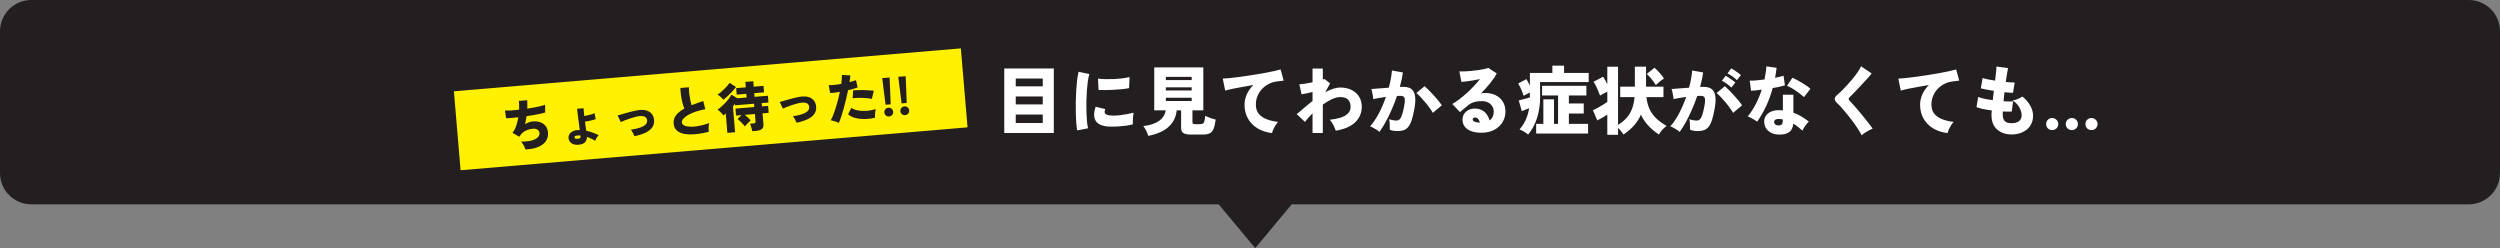
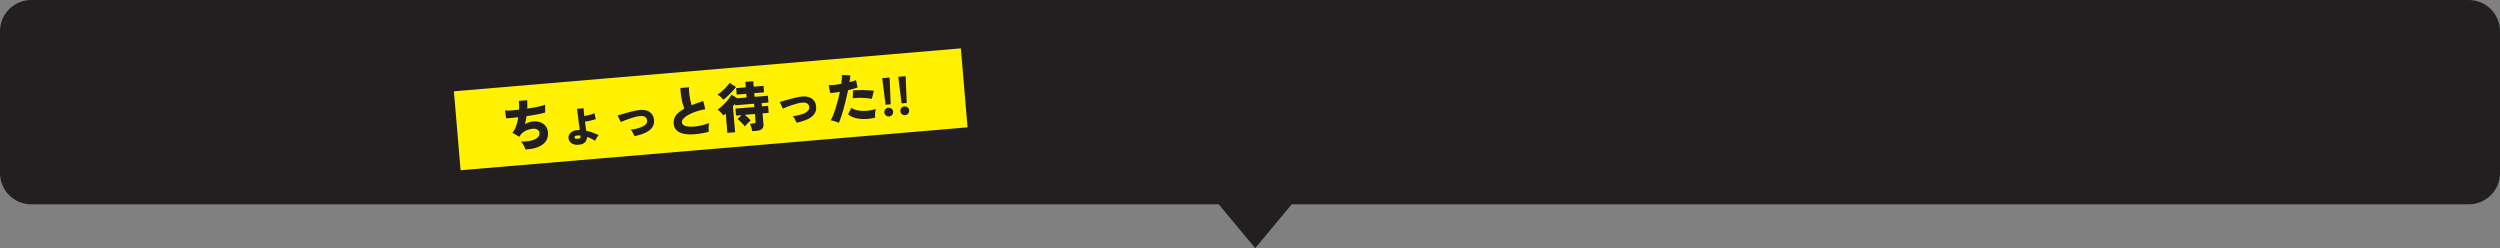
<svg xmlns="http://www.w3.org/2000/svg" width="1199" height="119" viewBox="0 0 1199 119" fill="none">
  <rect x="0" y="0" width="1199" height="119" fill="#808080" stroke="none" />
  <path d="M1184 0C1192.28 0 1199 6.716 1199 15V83C1199 91.284 1192.28 98 1184 98H619.5L602 119L584.5 98H15C6.716 98 0 91.284 0 83V15C0 6.716 6.716 0 15 0H1184Z" fill="#231F20" />
  <rect x="217.693" y="43.782" width="244" height="38" transform="rotate(-4.839 217.693 43.782)" fill="#FFF100" />
  <path d="M251.983 71.685C251.901 71.326 251.754 70.913 251.541 70.443C251.328 69.974 251.072 69.508 250.772 69.046C250.491 68.582 250.198 68.207 249.896 67.919C252.853 67.917 255.091 67.54 256.612 66.787C258.132 66.035 258.838 65.011 258.731 63.716C258.676 63.059 258.356 62.547 257.769 62.178C257.181 61.809 256.43 61.663 255.514 61.739C254.443 61.828 253.405 62.096 252.398 62.545C251.391 62.977 250.515 63.641 249.772 64.537C249.666 64.72 249.55 64.903 249.427 65.088C249.303 65.272 249.177 65.439 249.051 65.588L245.763 63.696C246.507 62.817 247.103 61.715 247.55 60.391C248.014 59.065 248.36 57.68 248.588 56.235C246.263 56.515 244.311 56.677 242.732 56.721L242.187 52.983C242.905 53.045 243.862 53.044 245.056 52.98C246.25 52.898 247.552 52.773 248.965 52.603C248.988 51.836 248.987 51.088 248.961 50.36C248.953 49.63 248.915 48.972 248.849 48.386L252.84 48.055C252.887 48.625 252.913 49.258 252.919 49.953C252.923 50.631 252.913 51.345 252.888 52.095C254.09 51.908 255.239 51.717 256.336 51.522C257.449 51.308 258.449 51.094 259.336 50.882C260.221 50.652 260.924 50.428 261.445 50.211L261.47 53.966C260.825 54.158 260.033 54.363 259.095 54.58C258.155 54.78 257.119 54.979 255.987 55.177C254.873 55.374 253.723 55.556 252.537 55.724C252.364 56.991 252.114 58.273 251.786 59.57C252.416 59.187 253.042 58.883 253.667 58.657C254.292 58.431 254.924 58.292 255.563 58.239C256.893 58.129 258.087 58.264 259.145 58.646C260.203 59.028 261.053 59.627 261.695 60.443C262.336 61.26 262.707 62.264 262.805 63.456C263.009 65.909 262.161 67.849 260.262 69.276C258.382 70.719 255.622 71.522 251.983 71.685ZM277.104 69.444C275.804 69.5 274.754 69.213 273.954 68.584C273.172 67.97 272.741 67.18 272.661 66.212C272.604 65.521 272.76 64.891 273.13 64.321C273.5 63.751 274.036 63.289 274.737 62.935C275.456 62.58 276.292 62.389 277.246 62.362C277.386 62.368 277.526 62.373 277.665 62.379C277.803 62.368 277.934 62.366 278.056 62.373C277.951 61.529 277.834 60.635 277.703 59.689C277.571 58.726 277.44 57.78 277.311 56.852C277.198 55.904 277.09 55.026 276.988 54.217C276.886 53.408 276.812 52.727 276.766 52.175L279.902 51.914C279.917 52.313 279.952 52.841 280.007 53.497C280.061 54.154 280.129 54.87 280.211 55.646C280.742 55.549 281.315 55.432 281.93 55.294C282.545 55.156 283.141 55.003 283.718 54.833C284.294 54.646 284.783 54.466 285.186 54.294C285.204 54.501 285.245 54.793 285.311 55.17C285.377 55.547 285.451 55.915 285.533 56.274C285.615 56.632 285.691 56.913 285.76 57.116C285.373 57.27 284.881 57.424 284.285 57.578C283.689 57.731 283.058 57.879 282.391 58.022C281.74 58.145 281.132 58.248 280.564 58.33C280.665 59.121 280.764 59.896 280.861 60.653C280.975 61.392 281.075 62.079 281.163 62.715C282.294 62.934 283.354 63.238 284.343 63.625C285.348 63.994 286.276 64.387 287.128 64.803C286.918 64.995 286.688 65.266 286.439 65.617C286.207 65.967 286.002 66.323 285.823 66.685C285.643 67.031 285.519 67.311 285.449 67.525C284.844 67.141 284.206 66.793 283.537 66.484C282.866 66.157 282.191 65.882 281.512 65.66C281.53 66.72 281.194 67.591 280.503 68.275C279.83 68.974 278.697 69.364 277.104 69.444ZM276.943 66.561C277.517 66.566 277.918 66.472 278.145 66.279C278.373 66.086 278.472 65.808 278.442 65.446C278.436 65.376 278.421 65.308 278.398 65.24C278.391 65.154 278.384 65.068 278.377 64.981C278.149 64.965 277.923 64.958 277.697 64.96C277.471 64.961 277.254 64.97 277.047 64.987C276.511 65.032 276.118 65.117 275.868 65.242C275.617 65.367 275.504 65.568 275.526 65.844C275.549 66.12 275.67 66.311 275.887 66.414C276.12 66.499 276.472 66.548 276.943 66.561ZM304.311 65.308C304.114 64.82 303.851 64.276 303.523 63.678C303.194 63.061 302.866 62.567 302.539 62.194C305.135 61.822 307.116 61.275 308.482 60.553C309.864 59.812 310.49 58.864 310.359 57.71C310.257 56.901 309.897 56.331 309.278 55.999C308.659 55.668 307.755 55.569 306.566 55.703C305.963 55.77 305.262 55.915 304.463 56.138C303.68 56.342 302.865 56.584 302.019 56.862C301.172 57.142 300.37 57.434 299.613 57.74C298.871 58.028 298.25 58.297 297.749 58.547L296.207 55.362C296.614 55.241 297.141 55.093 297.787 54.918C298.449 54.724 299.163 54.517 299.927 54.297C300.692 54.077 301.465 53.865 302.249 53.661C303.049 53.455 303.791 53.28 304.475 53.137C305.157 52.976 305.739 52.867 306.222 52.809C307.788 52.61 309.099 52.683 310.154 53.031C311.208 53.378 312.028 53.927 312.612 54.679C313.195 55.413 313.547 56.297 313.667 57.331C313.842 58.812 313.555 60.071 312.806 61.107C312.075 62.142 310.972 62.998 309.498 63.677C308.041 64.355 306.312 64.898 304.311 65.308ZM339.932 63.213C338.246 63.649 336.603 63.976 335.004 64.196C333.405 64.416 331.908 64.505 330.513 64.464C329.118 64.424 327.884 64.222 326.81 63.858C325.736 63.495 324.873 62.941 324.22 62.195C323.566 61.449 323.191 60.489 323.093 59.314C322.962 57.725 323.352 56.353 324.265 55.199C325.195 54.044 326.518 53.003 328.233 52.078C327.909 51.323 327.598 50.401 327.299 49.312C327.017 48.222 326.79 47.059 326.618 45.821C326.445 44.583 326.345 43.373 326.317 42.193L330.436 41.851C330.407 42.758 330.445 43.737 330.55 44.79C330.672 45.841 330.836 46.871 331.041 47.88C331.245 48.872 331.456 49.733 331.673 50.462C332.514 50.114 333.399 49.78 334.329 49.459C335.275 49.12 336.255 48.778 337.27 48.433L338.275 52.367C336.818 52.627 335.404 52.979 334.032 53.423C332.677 53.866 331.458 54.376 330.376 54.953C329.309 55.511 328.472 56.12 327.866 56.779C327.258 57.421 326.982 58.07 327.036 58.726C327.088 59.348 327.468 59.838 328.176 60.197C328.9 60.537 329.863 60.727 331.067 60.766C332.287 60.804 333.669 60.68 335.21 60.396C336.769 60.11 338.402 59.661 340.108 59.05C340.016 59.406 339.947 59.838 339.902 60.346C339.857 60.854 339.839 61.36 339.846 61.864C339.853 62.367 339.881 62.817 339.932 63.213ZM360.779 62.918C360.715 62.576 360.621 62.175 360.496 61.715C360.39 61.272 360.266 60.83 360.125 60.39C359.984 59.949 359.842 59.596 359.698 59.329L361.434 59.185C361.78 59.157 362.026 59.084 362.173 58.967C362.319 58.851 362.379 58.629 362.352 58.3L362.051 54.673L357.206 55.075C357.727 55.484 358.252 55.945 358.781 56.457C359.328 56.968 359.739 57.413 360.014 57.79C359.785 57.965 359.477 58.243 359.092 58.623C358.721 58.984 358.361 59.353 358.009 59.73C357.657 60.09 357.395 60.39 357.223 60.63C357.003 60.283 356.684 59.892 356.265 59.458C355.862 59.004 355.435 58.57 354.983 58.155C354.53 57.723 354.117 57.366 353.746 57.084L355.599 55.208L353.008 55.423L352.731 52.081L361.774 51.33L361.643 49.75L352.548 50.504L352.485 49.753C352.328 49.957 352.172 50.17 352.017 50.392C351.86 50.596 351.694 50.801 351.52 51.007L352.55 63.418L348.844 63.726L348.075 54.45C347.686 54.795 347.303 55.105 346.926 55.38C346.763 55.098 346.519 54.779 346.194 54.423C345.869 54.068 345.519 53.723 345.143 53.389C344.783 53.036 344.448 52.768 344.137 52.585C344.681 52.227 345.269 51.769 345.902 51.212C346.551 50.654 347.187 50.045 347.811 49.384C348.434 48.724 349.005 48.05 349.522 47.364C350.056 46.676 350.48 46.023 350.794 45.406L353.624 47.128L358.081 46.758L357.935 44.996L353.323 45.379L353.065 42.269L357.677 41.887L357.46 39.27L361.268 38.954L361.486 41.571L366.176 41.181L366.434 44.291L361.744 44.68L361.89 46.442L368.29 45.911L368.561 49.176L365.322 49.444L365.453 51.025L368.381 50.782L368.658 54.124L365.73 54.367L366.16 59.55C366.245 60.569 366.004 61.328 365.436 61.827C364.888 62.342 364.009 62.65 362.8 62.751L360.779 62.918ZM346.9 47.842C346.587 47.416 346.158 46.965 345.614 46.488C345.086 45.993 344.585 45.617 344.112 45.36C344.592 45.077 345.118 44.703 345.688 44.238C346.257 43.756 346.823 43.239 347.386 42.688C347.949 42.137 348.452 41.6 348.896 41.076C349.356 40.551 349.702 40.105 349.932 39.738L352.968 41.73C352.468 42.414 351.851 43.153 351.116 43.944C350.398 44.717 349.659 45.457 348.9 46.163C348.157 46.851 347.491 47.411 346.9 47.842ZM382.044 58.858C381.847 58.37 381.584 57.826 381.256 57.227C380.927 56.611 380.599 56.117 380.272 55.744C382.867 55.372 384.848 54.825 386.215 54.103C387.597 53.362 388.223 52.414 388.092 51.26C387.99 50.451 387.63 49.88 387.011 49.549C386.392 49.218 385.488 49.119 384.299 49.252C383.696 49.32 382.995 49.465 382.196 49.688C381.413 49.892 380.598 50.133 379.751 50.412C378.905 50.691 378.103 50.984 377.346 51.29C376.604 51.578 375.983 51.847 375.482 52.097L373.939 48.912C374.347 48.791 374.874 48.643 375.52 48.468C376.182 48.274 376.896 48.067 377.66 47.847C378.424 47.627 379.198 47.415 379.981 47.21C380.782 47.005 381.524 46.83 382.208 46.687C382.89 46.526 383.472 46.416 383.955 46.359C385.521 46.159 386.831 46.233 387.886 46.581C388.941 46.928 389.761 47.477 390.345 48.229C390.928 48.963 391.279 49.847 391.4 50.881C391.575 52.362 391.288 53.621 390.539 54.657C389.808 55.692 388.705 56.548 387.231 57.227C385.774 57.905 384.045 58.448 382.044 58.858ZM402.297 58.951C401.97 58.787 401.573 58.611 401.105 58.424C400.639 58.254 400.165 58.102 399.684 57.968C399.221 57.833 398.796 57.737 398.408 57.682C398.806 57.023 399.206 56.19 399.61 55.183C400.013 54.175 400.407 53.055 400.792 51.823C401.177 50.591 401.541 49.318 401.884 48.002C402.225 46.669 402.534 45.356 402.809 44.064C401.866 44.229 400.982 44.363 400.156 44.467C399.347 44.569 398.681 44.615 398.158 44.606L397.428 40.832C398.126 40.861 399.01 40.822 400.079 40.716C401.166 40.609 402.3 40.445 403.482 40.225C403.602 39.363 403.684 38.573 403.729 37.857C403.79 37.121 403.807 36.485 403.78 35.948L407.841 36.159C407.809 36.614 407.755 37.114 407.678 37.659C407.602 38.205 407.52 38.786 407.432 39.402C408.675 39.09 409.709 38.761 410.533 38.414L411.319 41.923C410.816 42.139 410.156 42.367 409.341 42.609C408.542 42.832 407.674 43.052 406.735 43.269C406.452 44.684 406.129 46.136 405.766 47.628C405.419 49.1 405.051 50.539 404.663 51.946C404.276 53.352 403.88 54.663 403.477 55.879C403.072 57.078 402.678 58.102 402.297 58.951ZM419.698 56.438C418.319 56.796 416.963 57.004 415.628 57.062C414.312 57.137 413.074 57.092 411.912 56.927C410.768 56.761 409.746 56.498 408.846 56.138C407.963 55.759 407.264 55.304 406.75 54.773L408.321 51.694C409.009 52.229 409.938 52.63 411.108 52.898C412.296 53.165 413.652 53.261 415.176 53.187C416.701 53.112 418.321 52.83 420.037 52.34C419.929 52.714 419.835 53.157 419.756 53.667C419.692 54.16 419.655 54.658 419.645 55.164C419.633 55.652 419.651 56.076 419.698 56.438ZM418.143 47.435C417.574 47.291 416.904 47.182 416.133 47.107C415.36 47.014 414.546 46.96 413.693 46.944C412.838 46.91 412.003 46.91 411.188 46.943C410.372 46.959 409.628 47.011 408.958 47.102L409.142 43.356C409.78 43.285 410.533 43.24 411.401 43.221C412.285 43.182 413.197 43.176 414.139 43.202C415.08 43.228 415.979 43.267 416.836 43.318C417.709 43.367 418.463 43.435 419.096 43.521L418.143 47.435ZM424.714 50.23L423.108 37.475L426.658 37.18L427.176 50.025L424.714 50.23ZM426.407 55.855C425.82 55.904 425.302 55.747 424.855 55.384C424.423 55.002 424.183 54.518 424.134 53.93C424.086 53.343 424.243 52.834 424.608 52.404C424.988 51.955 425.472 51.706 426.059 51.657C426.646 51.609 427.164 51.774 427.613 52.154C428.061 52.517 428.309 52.992 428.358 53.58C428.406 54.167 428.241 54.685 427.861 55.134C427.479 55.566 426.995 55.806 426.407 55.855ZM432.407 49.591L430.8 36.837L434.35 36.542L434.868 49.387L432.407 49.591ZM434.1 55.217C433.512 55.265 432.995 55.108 432.547 54.745C432.116 54.364 431.875 53.879 431.827 53.292C431.778 52.705 431.936 52.196 432.3 51.766C432.68 51.317 433.164 51.068 433.751 51.019C434.339 50.97 434.857 51.136 435.306 51.516C435.753 51.879 436.001 52.354 436.05 52.941C436.099 53.529 435.933 54.047 435.553 54.496C435.171 54.928 434.687 55.168 434.1 55.217Z" fill="#231F20" />
-   <path d="M481.642 63.8V32.84H505.402V63.8H481.642ZM487.15 58.976H500.11V54.944H487.15V58.976ZM487.15 50.084H500.11V46.268H487.15V50.084ZM487.15 41.408H500.11V37.664H487.15V41.408ZM516.598 62.54C516.43 61.508 516.286 60.26 516.166 58.796C516.07 57.308 515.998 55.7 515.95 53.972C515.926 52.22 515.926 50.432 515.95 48.608C515.998 46.76 516.07 44.96 516.166 43.208C516.286 41.432 516.43 39.8 516.598 38.312C516.79 36.8 517.018 35.504 517.282 34.424L522.466 35.504C522.178 36.368 521.938 37.496 521.746 38.888C521.554 40.28 521.398 41.816 521.278 43.496C521.158 45.152 521.074 46.868 521.026 48.644C521.002 50.396 521.014 52.1 521.062 53.756C521.11 55.412 521.194 56.924 521.314 58.292C521.458 59.636 521.638 60.716 521.854 61.532L516.598 62.54ZM532.978 60.74C530.554 60.74 528.646 60.356 527.254 59.588C525.862 58.82 525.046 57.632 524.806 56.024C524.614 54.68 524.842 53.072 525.49 51.2L530.098 52.316C529.81 53.012 529.714 53.576 529.81 54.008C530.05 54.968 531.442 55.448 533.986 55.448C535.042 55.448 536.146 55.376 537.298 55.232C538.474 55.088 539.614 54.908 540.718 54.692C541.822 54.476 542.806 54.26 543.67 54.044C543.598 54.5 543.526 55.064 543.454 55.736C543.382 56.408 543.334 57.092 543.31 57.788C543.286 58.484 543.286 59.096 543.31 59.624C542.254 59.912 541.102 60.14 539.854 60.308C538.606 60.476 537.382 60.596 536.182 60.668C534.982 60.716 533.914 60.74 532.978 60.74ZM526.858 43.136L526.606 37.7C527.542 37.844 528.682 37.928 530.026 37.952C531.394 37.976 532.81 37.964 534.274 37.916C535.738 37.844 537.13 37.724 538.45 37.556C539.77 37.388 540.862 37.184 541.726 36.944L541.51 42.272C540.55 42.464 539.422 42.632 538.126 42.776C536.83 42.896 535.486 42.992 534.094 43.064C532.726 43.136 531.406 43.184 530.134 43.208C528.862 43.208 527.77 43.184 526.858 43.136ZM550.726 65.168C550.486 64.4 550.138 63.56 549.682 62.648C549.25 61.76 548.794 61.028 548.314 60.452C551.386 60.14 553.858 59.348 555.73 58.076C557.626 56.78 558.742 55.064 559.078 52.928H553.57V32.336H577.114V52.928H571.894V58.58C571.894 58.94 571.978 59.192 572.146 59.336C572.338 59.48 572.698 59.552 573.226 59.552H575.458C576.082 59.552 576.562 59.456 576.898 59.264C577.234 59.072 577.474 58.688 577.618 58.112C577.786 57.536 577.918 56.684 578.014 55.556C578.398 55.748 578.89 55.964 579.49 56.204C580.09 56.444 580.714 56.672 581.362 56.888C582.01 57.08 582.574 57.236 583.054 57.356C582.79 59.276 582.442 60.764 582.01 61.82C581.578 62.852 580.966 63.56 580.174 63.944C579.406 64.328 578.35 64.52 577.006 64.52H571.03C569.35 64.52 568.162 64.268 567.466 63.764C566.794 63.284 566.458 62.456 566.458 61.28V52.928H564.334C564.07 55.952 562.834 58.532 560.626 60.668C558.418 62.78 555.118 64.28 550.726 65.168ZM559.15 48.428H571.534V46.88H559.15V48.428ZM559.15 43.388H571.534V41.876H559.15V43.388ZM559.15 38.384H571.534V36.872H559.15V38.384ZM610.09 63.836C607.474 63.524 605.17 62.78 603.178 61.604C601.186 60.404 599.638 58.832 598.534 56.888C597.43 54.944 596.878 52.712 596.878 50.192C596.878 48.512 597.238 46.868 597.958 45.26C598.702 43.628 599.746 42.128 601.09 40.76C599.242 41.072 597.43 41.396 595.654 41.732C593.902 42.044 592.318 42.344 590.902 42.632C589.51 42.92 588.406 43.184 587.59 43.424L586.438 37.7C587.206 37.676 588.31 37.592 589.75 37.448C591.19 37.304 592.822 37.112 594.646 36.872C596.47 36.608 598.354 36.332 600.298 36.044C602.242 35.732 604.126 35.42 605.95 35.108C607.774 34.772 609.406 34.448 610.846 34.136C612.286 33.824 613.402 33.548 614.194 33.308L615.634 38.672C615.226 38.696 614.722 38.756 614.122 38.852C613.546 38.924 612.898 39.008 612.178 39.104C610.954 39.248 609.754 39.62 608.578 40.22C607.402 40.796 606.334 41.576 605.374 42.56C604.438 43.52 603.694 44.648 603.142 45.944C602.59 47.216 602.314 48.632 602.314 50.192C602.314 51.968 602.77 53.42 603.682 54.548C604.594 55.676 605.854 56.552 607.462 57.176C609.07 57.8 610.906 58.232 612.97 58.472C612.538 58.928 612.106 59.492 611.674 60.164C611.266 60.836 610.918 61.496 610.63 62.144C610.342 62.816 610.162 63.38 610.09 63.836ZM629.494 63.8V54.332C628.03 55.796 626.818 57.176 625.858 58.472L621.898 54.728C622.81 54.032 623.914 53.108 625.21 51.956C626.53 50.804 627.958 49.628 629.494 48.428V44.108C628.462 44.348 627.478 44.576 626.542 44.792C625.606 44.984 624.838 45.128 624.238 45.224L623.158 40.436C623.806 40.412 624.706 40.316 625.858 40.148C627.034 39.956 628.246 39.728 629.494 39.464V32.876H634.426V38.204C634.81 38.084 635.074 37.976 635.218 37.88L637.918 39.968L635.614 44.216C636.838 43.544 638.062 43.004 639.286 42.596C640.51 42.188 641.698 41.984 642.85 41.984C644.89 41.984 646.678 42.368 648.214 43.136C649.75 43.904 650.95 44.984 651.814 46.376C652.678 47.744 653.11 49.352 653.11 51.2C653.11 54.104 652.066 56.576 649.978 58.616C647.89 60.632 644.77 61.988 640.618 62.684C640.498 62.204 640.282 61.64 639.97 60.992C639.682 60.32 639.334 59.66 638.926 59.012C638.542 58.364 638.158 57.836 637.774 57.428C639.646 57.236 641.338 56.912 642.85 56.456C644.362 55.976 645.55 55.316 646.414 54.476C647.302 53.636 647.746 52.544 647.746 51.2C647.746 49.712 647.338 48.572 646.522 47.78C645.706 46.964 644.482 46.556 642.85 46.556C641.602 46.556 640.246 46.892 638.782 47.564C637.342 48.236 635.89 49.1 634.426 50.156V63.8H629.494ZM661.57 63.26C661.282 62.972 660.862 62.648 660.31 62.288C659.758 61.928 659.182 61.592 658.582 61.28C658.006 60.944 657.502 60.716 657.07 60.596C658.558 58.964 659.962 56.9 661.282 54.404C662.602 51.884 663.742 49.244 664.702 46.484C663.55 46.628 662.434 46.796 661.354 46.988C660.298 47.156 659.398 47.348 658.654 47.564C658.63 47.156 658.558 46.64 658.438 46.016C658.342 45.368 658.222 44.744 658.078 44.144C657.958 43.52 657.826 43.04 657.682 42.704C658.21 42.656 658.918 42.596 659.806 42.524C660.694 42.452 661.678 42.38 662.758 42.308C663.862 42.212 664.966 42.128 666.07 42.056C666.478 40.592 666.802 39.164 667.042 37.772C667.306 36.38 667.486 35.06 667.582 33.812L672.838 34.748C672.55 36.908 672.058 39.224 671.362 41.696C671.746 41.672 672.082 41.66 672.37 41.66C672.682 41.66 672.958 41.66 673.198 41.66C674.206 41.66 675.106 41.816 675.898 42.128C676.714 42.44 677.362 42.98 677.842 43.748C678.346 44.516 678.646 45.584 678.742 46.952C678.862 48.296 678.73 50.012 678.346 52.1C677.962 54.284 677.542 56.084 677.086 57.5C676.63 58.892 676.09 59.984 675.466 60.776C674.866 61.544 674.146 62.084 673.306 62.396C672.466 62.708 671.47 62.864 670.318 62.864C668.878 62.864 667.618 62.648 666.538 62.216C666.562 61.76 666.562 61.232 666.538 60.632C666.538 60.008 666.514 59.396 666.466 58.796C666.418 58.172 666.334 57.644 666.214 57.212C666.766 57.38 667.378 57.524 668.05 57.644C668.722 57.764 669.298 57.824 669.778 57.824C670.138 57.824 670.462 57.752 670.75 57.608C671.062 57.464 671.362 57.176 671.65 56.744C671.938 56.312 672.226 55.652 672.514 54.764C672.802 53.876 673.09 52.676 673.378 51.164C673.69 49.652 673.81 48.536 673.738 47.816C673.69 47.072 673.498 46.58 673.162 46.34C672.826 46.1 672.382 45.98 671.83 45.98C671.59 45.98 671.314 45.98 671.002 45.98C670.69 45.98 670.354 45.992 669.994 46.016C669.25 48.248 668.398 50.444 667.438 52.604C666.502 54.74 665.53 56.732 664.522 58.58C663.514 60.404 662.53 61.964 661.57 63.26ZM687.202 54.116C686.842 53.468 686.326 52.688 685.654 51.776C685.006 50.84 684.274 49.904 683.458 48.968C682.666 48.008 681.898 47.144 681.154 46.376C680.41 45.584 679.786 44.996 679.282 44.612L683.242 41.336C683.746 41.768 684.382 42.368 685.15 43.136C685.918 43.904 686.71 44.732 687.526 45.62C688.342 46.508 689.098 47.384 689.794 48.248C690.514 49.112 691.078 49.868 691.486 50.516L687.202 54.116ZM710.494 63.656C708.43 63.656 706.726 63.38 705.382 62.828C704.038 62.276 703.042 61.532 702.394 60.596C701.746 59.66 701.422 58.616 701.422 57.464C701.422 56.336 701.686 55.376 702.214 54.584C702.766 53.768 703.486 53.144 704.374 52.712C705.286 52.28 706.27 52.064 707.326 52.064C708.67 52.064 709.81 52.328 710.746 52.856C711.706 53.36 712.486 54.044 713.086 54.908C713.686 55.772 714.118 56.72 714.382 57.752C715.726 56.816 716.398 55.4 716.398 53.504C716.398 52.592 716.17 51.764 715.714 51.02C715.258 50.252 714.61 49.64 713.77 49.184C712.93 48.728 711.946 48.5 710.818 48.5C709.21 48.5 707.866 48.68 706.786 49.04C705.706 49.376 704.746 49.916 703.906 50.66C703.45 51.044 702.874 51.536 702.178 52.136C701.482 52.712 700.822 53.252 700.198 53.756L696.526 49.868C697.534 49.292 698.614 48.572 699.766 47.708C700.942 46.82 702.13 45.836 703.33 44.756C704.53 43.676 705.682 42.56 706.786 41.408C707.89 40.232 708.898 39.068 709.81 37.916C708.73 38.132 707.626 38.348 706.498 38.564C705.394 38.756 704.35 38.912 703.366 39.032C702.382 39.152 701.554 39.236 700.882 39.284L699.91 34.244C700.534 34.292 701.338 34.292 702.322 34.244C703.306 34.196 704.362 34.124 705.49 34.028C706.642 33.908 707.77 33.776 708.874 33.632C709.978 33.464 710.962 33.296 711.826 33.128C712.69 32.936 713.338 32.744 713.77 32.552L717.838 35.216C717.022 36.752 715.942 38.348 714.598 40.004C713.254 41.66 711.802 43.268 710.242 44.828C710.506 44.732 710.794 44.672 711.106 44.648C711.442 44.6 711.778 44.576 712.114 44.576C714.154 44.576 715.906 44.948 717.37 45.692C718.858 46.436 719.998 47.48 720.79 48.824C721.606 50.168 722.014 51.728 722.014 53.504C722.014 55.376 721.546 57.08 720.61 58.616C719.674 60.152 718.342 61.376 716.614 62.288C714.91 63.2 712.87 63.656 710.494 63.656ZM709.306 58.796H709.738C709.57 58.076 709.294 57.488 708.91 57.032C708.526 56.576 707.998 56.348 707.326 56.348C707.086 56.348 706.858 56.42 706.642 56.564C706.426 56.684 706.318 56.912 706.318 57.248C706.318 57.632 706.534 57.968 706.966 58.256C707.422 58.52 708.202 58.7 709.306 58.796ZM736.738 64.052V59.408H740.194V47.636H745.306V59.408H747.25V45.8H739.582V41.156H760.822V45.8H752.434V49.616H759.562V54.44H752.434V59.408H761.65V64.052H736.738ZM732.886 64.52C732.334 64.04 731.674 63.572 730.906 63.116C730.162 62.684 729.442 62.336 728.746 62.072C731.17 59.36 732.718 55.964 733.39 51.884C732.814 52.124 732.19 52.376 731.518 52.64C730.846 52.904 730.294 53.132 729.862 53.324L728.386 48.176C728.77 48.08 729.286 47.948 729.934 47.78C730.606 47.612 731.29 47.432 731.986 47.24C732.682 47.024 733.27 46.844 733.75 46.7V44.36C733.222 44.6 732.682 44.876 732.13 45.188C731.602 45.476 731.146 45.728 730.762 45.944C730.642 45.488 730.426 44.9 730.114 44.18C729.826 43.436 729.502 42.68 729.142 41.912C728.782 41.144 728.446 40.508 728.134 40.004L732.058 37.952C732.298 38.312 732.562 38.768 732.85 39.32C733.162 39.848 733.462 40.412 733.75 41.012V34.964H744.514V31.508H750.13V34.964H761.938V39.356H738.61L738.646 46.412C738.646 50.132 738.142 53.552 737.134 56.672C736.126 59.768 734.71 62.384 732.886 64.52ZM770.866 64.664V54.98C769.306 56.012 767.698 56.936 766.042 57.752L763.954 52.82C764.626 52.556 765.382 52.196 766.222 51.74C767.062 51.284 767.89 50.804 768.706 50.3C769.546 49.772 770.266 49.304 770.866 48.896V43.964C770.29 44.252 769.678 44.564 769.03 44.9C768.382 45.236 767.83 45.548 767.374 45.836C767.182 45.236 766.906 44.528 766.546 43.712C766.21 42.872 765.838 42.044 765.43 41.228C765.022 40.412 764.626 39.74 764.242 39.212L768.886 36.8C769.198 37.256 769.522 37.808 769.858 38.456C770.218 39.08 770.554 39.716 770.866 40.364V32.012H776.014V59.912C777.694 58.856 779.074 57.716 780.154 56.492C781.258 55.244 782.11 53.816 782.71 52.208C783.334 50.6 783.742 48.728 783.934 46.592H777.058V41.552H784.078V31.976H789.442V41.552H797.794V46.592H789.622C789.886 48.848 790.414 50.816 791.206 52.496C792.022 54.152 793.102 55.616 794.446 56.888C795.79 58.136 797.41 59.312 799.306 60.416C798.61 60.872 797.926 61.472 797.254 62.216C796.606 62.96 796.042 63.728 795.562 64.52C793.426 63.056 791.662 61.544 790.27 59.984C788.878 58.4 787.786 56.732 786.994 54.98C786.25 56.732 785.206 58.4 783.862 59.984C782.518 61.544 780.778 63.056 778.642 64.52C778.282 63.944 777.874 63.38 777.418 62.828C776.962 62.276 776.494 61.784 776.014 61.352V64.664H770.866ZM794.158 40.796C793.558 39.836 792.874 38.888 792.106 37.952C791.338 36.992 790.57 36.164 789.802 35.468L793.51 32.48C794.326 33.2 795.154 34.04 795.994 35C796.858 35.936 797.542 36.812 798.046 37.628C797.446 38.012 796.798 38.48 796.102 39.032C795.43 39.584 794.782 40.172 794.158 40.796ZM805.57 63.26C805.282 62.972 804.862 62.648 804.31 62.288C803.758 61.928 803.182 61.592 802.582 61.28C802.006 60.944 801.502 60.716 801.07 60.596C802.558 58.964 803.962 56.9 805.282 54.404C806.602 51.884 807.742 49.244 808.702 46.484C807.55 46.628 806.434 46.796 805.354 46.988C804.298 47.156 803.398 47.348 802.654 47.564C802.63 47.156 802.558 46.64 802.438 46.016C802.342 45.368 802.222 44.744 802.078 44.144C801.958 43.52 801.826 43.04 801.682 42.704C802.21 42.656 802.918 42.596 803.806 42.524C804.694 42.452 805.678 42.38 806.758 42.308C807.862 42.212 808.966 42.128 810.07 42.056C810.478 40.592 810.802 39.164 811.042 37.772C811.306 36.38 811.486 35.06 811.582 33.812L816.838 34.748C816.55 36.908 816.058 39.224 815.362 41.696C815.746 41.672 816.082 41.66 816.37 41.66C816.682 41.66 816.958 41.66 817.198 41.66C818.206 41.66 819.106 41.816 819.898 42.128C820.714 42.44 821.362 42.98 821.842 43.748C822.346 44.516 822.646 45.584 822.742 46.952C822.862 48.296 822.73 50.012 822.346 52.1C821.962 54.284 821.542 56.084 821.086 57.5C820.63 58.892 820.09 59.984 819.466 60.776C818.866 61.544 818.146 62.084 817.306 62.396C816.466 62.708 815.47 62.864 814.318 62.864C812.878 62.864 811.618 62.648 810.538 62.216C810.562 61.76 810.562 61.232 810.538 60.632C810.538 60.008 810.514 59.396 810.466 58.796C810.418 58.172 810.334 57.644 810.214 57.212C810.766 57.38 811.378 57.524 812.05 57.644C812.722 57.764 813.298 57.824 813.778 57.824C814.138 57.824 814.462 57.752 814.75 57.608C815.062 57.464 815.362 57.176 815.65 56.744C815.938 56.312 816.226 55.652 816.514 54.764C816.802 53.876 817.09 52.676 817.378 51.164C817.69 49.652 817.81 48.536 817.738 47.816C817.69 47.072 817.498 46.58 817.162 46.34C816.826 46.1 816.382 45.98 815.83 45.98C815.59 45.98 815.314 45.98 815.002 45.98C814.69 45.98 814.354 45.992 813.994 46.016C813.25 48.248 812.398 50.444 811.438 52.604C810.502 54.74 809.53 56.732 808.522 58.58C807.514 60.404 806.53 61.964 805.57 63.26ZM831.202 54.116C830.842 53.468 830.326 52.688 829.654 51.776C829.006 50.84 828.274 49.904 827.458 48.968C826.666 48.008 825.898 47.144 825.154 46.376C824.41 45.584 823.786 44.996 823.282 44.612L827.242 41.336C827.746 41.768 828.382 42.368 829.15 43.136C829.918 43.904 830.71 44.732 831.526 45.62C832.342 46.508 833.098 47.384 833.794 48.248C834.514 49.112 835.078 49.868 835.486 50.516L831.202 54.116ZM830.374 42.02C829.774 41.396 829.042 40.784 828.178 40.184C827.314 39.56 826.534 39.068 825.838 38.708L827.638 36.332C828.022 36.524 828.514 36.824 829.114 37.232C829.714 37.616 830.302 38.024 830.878 38.456C831.478 38.864 831.946 39.224 832.282 39.536L830.374 42.02ZM833.038 38.456C832.438 37.832 831.706 37.22 830.842 36.62C829.978 36.02 829.198 35.54 828.502 35.18L830.302 32.804C830.686 32.996 831.178 33.284 831.778 33.668C832.378 34.052 832.966 34.46 833.542 34.892C834.142 35.324 834.61 35.696 834.946 36.008L833.038 38.456ZM852.586 64.52C851.266 64.424 850.114 64.088 849.13 63.512C848.146 62.96 847.39 62.216 846.862 61.28C846.358 60.344 846.106 59.3 846.106 58.148C846.13 57.092 846.442 56.156 847.042 55.34C847.666 54.5 848.542 53.864 849.67 53.432C850.798 52.976 852.13 52.784 853.666 52.856C854.146 52.856 854.614 52.892 855.07 52.964V45.44H860.11V54.044C861.454 54.524 862.726 55.124 863.926 55.844C865.15 56.564 866.35 57.392 867.526 58.328C867.166 58.64 866.782 59.048 866.374 59.552C865.99 60.056 865.618 60.584 865.258 61.136C864.922 61.688 864.646 62.192 864.43 62.648C863.758 62.024 863.05 61.424 862.306 60.848C861.586 60.272 860.842 59.756 860.074 59.3C859.882 61.268 859.162 62.66 857.914 63.476C856.69 64.316 854.914 64.664 852.586 64.52ZM842.722 58.364C842.218 57.956 841.534 57.512 840.67 57.032C839.806 56.528 838.99 56.12 838.222 55.808C839.662 54.08 840.946 52.112 842.074 49.904C843.226 47.672 844.186 45.368 844.954 42.992C843.85 43.136 842.854 43.256 841.966 43.352C841.078 43.424 840.358 43.484 839.806 43.532L839.158 38.672C839.95 38.696 840.97 38.66 842.218 38.564C843.49 38.444 844.834 38.3 846.25 38.132C846.49 37.028 846.682 35.948 846.826 34.892C846.994 33.836 847.102 32.816 847.15 31.832L852.046 32.516C851.95 33.332 851.842 34.148 851.722 34.964C851.602 35.756 851.47 36.536 851.326 37.304C852.094 37.16 852.814 37.004 853.486 36.836C854.182 36.668 854.818 36.5 855.394 36.332L856.042 40.94C855.298 41.18 854.41 41.408 853.378 41.624C852.37 41.84 851.302 42.044 850.174 42.236C849.358 45.284 848.314 48.164 847.042 50.876C845.794 53.564 844.354 56.06 842.722 58.364ZM865.186 46.556C864.802 46.172 864.262 45.716 863.566 45.188C862.894 44.66 862.162 44.132 861.37 43.604C860.602 43.052 859.834 42.56 859.066 42.128C858.298 41.696 857.626 41.384 857.05 41.192L859.606 37.304C860.23 37.544 860.938 37.88 861.73 38.312C862.546 38.72 863.362 39.176 864.178 39.68C865.018 40.184 865.798 40.688 866.518 41.192C867.238 41.696 867.826 42.164 868.282 42.596L865.186 46.556ZM852.982 60.164C853.75 60.164 854.29 59.972 854.602 59.588C854.914 59.18 855.07 58.436 855.07 57.356V57.284C854.758 57.236 854.446 57.188 854.134 57.14C853.846 57.092 853.546 57.068 853.234 57.068C852.538 57.02 851.974 57.116 851.542 57.356C851.134 57.572 850.918 57.92 850.894 58.4C850.87 58.904 851.038 59.324 851.398 59.66C851.782 59.996 852.31 60.164 852.982 60.164ZM892.87 64.88C892.414 63.968 891.802 62.936 891.034 61.784C890.29 60.608 889.462 59.408 888.55 58.184C887.638 56.96 886.714 55.784 885.778 54.656C884.842 53.504 883.978 52.484 883.186 51.596C882.394 50.708 881.734 50.036 881.206 49.58C880.366 48.812 879.946 48.104 879.946 47.456C879.946 46.808 880.318 46.184 881.062 45.584C881.638 45.104 882.334 44.468 883.15 43.676C883.966 42.86 884.83 41.96 885.742 40.976C886.678 39.968 887.59 38.924 888.478 37.844C889.366 36.764 890.17 35.708 890.89 34.676C891.61 33.62 892.174 32.66 892.582 31.796L897.658 35.252C897.226 35.804 896.662 36.476 895.966 37.268C895.27 38.036 894.502 38.864 893.662 39.752C892.846 40.64 892.018 41.528 891.178 42.416C890.362 43.28 889.582 44.096 888.838 44.864C888.094 45.608 887.47 46.232 886.966 46.736C886.726 46.976 886.606 47.228 886.606 47.492C886.63 47.756 886.798 48.044 887.11 48.356C887.566 48.788 888.166 49.436 888.91 50.3C889.678 51.14 890.506 52.088 891.394 53.144C892.282 54.2 893.158 55.268 894.022 56.348C894.91 57.428 895.714 58.436 896.434 59.372C897.154 60.308 897.718 61.076 898.126 61.676C897.598 61.892 896.998 62.18 896.326 62.54C895.654 62.9 895.006 63.284 894.382 63.692C893.758 64.1 893.254 64.496 892.87 64.88ZM934.09 63.836C931.474 63.524 929.17 62.78 927.178 61.604C925.186 60.404 923.638 58.832 922.534 56.888C921.43 54.944 920.878 52.712 920.878 50.192C920.878 48.512 921.238 46.868 921.958 45.26C922.702 43.628 923.746 42.128 925.09 40.76C923.242 41.072 921.43 41.396 919.654 41.732C917.902 42.044 916.318 42.344 914.902 42.632C913.51 42.92 912.406 43.184 911.59 43.424L910.438 37.7C911.206 37.676 912.31 37.592 913.75 37.448C915.19 37.304 916.822 37.112 918.646 36.872C920.47 36.608 922.354 36.332 924.298 36.044C926.242 35.732 928.126 35.42 929.95 35.108C931.774 34.772 933.406 34.448 934.846 34.136C936.286 33.824 937.402 33.548 938.194 33.308L939.634 38.672C939.226 38.696 938.722 38.756 938.122 38.852C937.546 38.924 936.898 39.008 936.178 39.104C934.954 39.248 933.754 39.62 932.578 40.22C931.402 40.796 930.334 41.576 929.374 42.56C928.438 43.52 927.694 44.648 927.142 45.944C926.59 47.216 926.314 48.632 926.314 50.192C926.314 51.968 926.77 53.42 927.682 54.548C928.594 55.676 929.854 56.552 931.462 57.176C933.07 57.8 934.906 58.232 936.97 58.472C936.538 58.928 936.106 59.492 935.674 60.164C935.266 60.836 934.918 61.496 934.63 62.144C934.342 62.816 934.162 63.38 934.09 63.836ZM964.726 64.484C962.878 64.484 961.222 64.124 959.758 63.404C958.318 62.708 957.178 61.676 956.338 60.308C955.522 58.916 955.114 57.224 955.114 55.232C955.114 54.968 955.126 54.644 955.15 54.26C955.198 53.876 955.234 53.444 955.258 52.964C953.77 52.772 952.366 52.544 951.046 52.28C949.75 51.992 948.706 51.692 947.914 51.38L948.742 46.484C949.438 46.796 950.41 47.084 951.658 47.348C952.906 47.612 954.262 47.84 955.726 48.032C955.822 47.312 955.906 46.58 955.978 45.836C956.074 45.068 956.17 44.312 956.266 43.568C954.97 43.376 953.758 43.172 952.63 42.956C951.502 42.74 950.626 42.548 950.002 42.38L950.866 37.412C951.49 37.628 952.33 37.844 953.386 38.06C954.442 38.276 955.594 38.48 956.842 38.672C957.034 37.136 957.19 35.768 957.31 34.568C957.43 33.344 957.502 32.456 957.526 31.904L963.07 32.66C962.926 33.236 962.758 34.112 962.566 35.288C962.374 36.464 962.17 37.808 961.954 39.32C962.818 39.392 963.61 39.452 964.33 39.5C965.074 39.548 965.71 39.572 966.238 39.572L965.446 44.504C964.99 44.504 964.402 44.48 963.682 44.432C962.962 44.384 962.182 44.312 961.342 44.216C961.246 44.96 961.162 45.704 961.09 46.448C961.018 47.168 960.958 47.876 960.91 48.572C961.822 48.62 962.662 48.656 963.43 48.68C964.222 48.68 964.906 48.656 965.482 48.608L964.834 53.504C964.234 53.528 963.562 53.54 962.818 53.54C962.098 53.54 961.342 53.516 960.55 53.468C960.526 53.732 960.514 53.996 960.514 54.26C960.514 54.5 960.514 54.74 960.514 54.98C960.514 56.372 960.838 57.404 961.486 58.076C962.134 58.748 963.214 59.084 964.726 59.084C966.214 59.084 967.39 58.772 968.254 58.148C969.142 57.524 969.586 56.552 969.586 55.232C969.586 54.512 969.43 53.732 969.118 52.892C968.83 52.028 968.362 51.188 967.714 50.372C967.066 49.532 966.238 48.788 965.23 48.14C965.806 48.068 966.394 47.936 966.994 47.744C967.618 47.528 968.194 47.288 968.722 47.024C969.25 46.76 969.658 46.52 969.946 46.304C971.578 47.624 972.838 49.088 973.726 50.696C974.614 52.28 975.058 53.876 975.058 55.484C975.058 57.38 974.602 59 973.69 60.344C972.778 61.688 971.542 62.708 969.982 63.404C968.446 64.124 966.694 64.484 964.726 64.484ZM984.238 62.396C983.422 62.396 982.726 62.12 982.15 61.568C981.598 60.992 981.322 60.308 981.322 59.516C981.322 58.7 981.598 58.016 982.15 57.464C982.726 56.888 983.422 56.6 984.238 56.6C985.03 56.6 985.714 56.888 986.29 57.464C986.866 58.016 987.154 58.7 987.154 59.516C987.154 60.308 986.866 60.992 986.29 61.568C985.714 62.12 985.03 62.396 984.238 62.396ZM993.66 62.396C992.844 62.396 992.148 62.12 991.572 61.568C991.02 60.992 990.744 60.308 990.744 59.516C990.744 58.7 991.02 58.016 991.572 57.464C992.148 56.888 992.844 56.6 993.66 56.6C994.452 56.6 995.136 56.888 995.712 57.464C996.288 58.016 996.576 58.7 996.576 59.516C996.576 60.308 996.288 60.992 995.712 61.568C995.136 62.12 994.452 62.396 993.66 62.396ZM1003.08 62.396C1002.27 62.396 1001.57 62.12 1000.99 61.568C1000.44 60.992 1000.17 60.308 1000.17 59.516C1000.17 58.7 1000.44 58.016 1000.99 57.464C1001.57 56.888 1002.27 56.6 1003.08 56.6C1003.87 56.6 1004.56 56.888 1005.13 57.464C1005.71 58.016 1006 58.7 1006 59.516C1006 60.308 1005.71 60.992 1005.13 61.568C1004.56 62.12 1003.87 62.396 1003.08 62.396Z" fill="white" />
</svg>